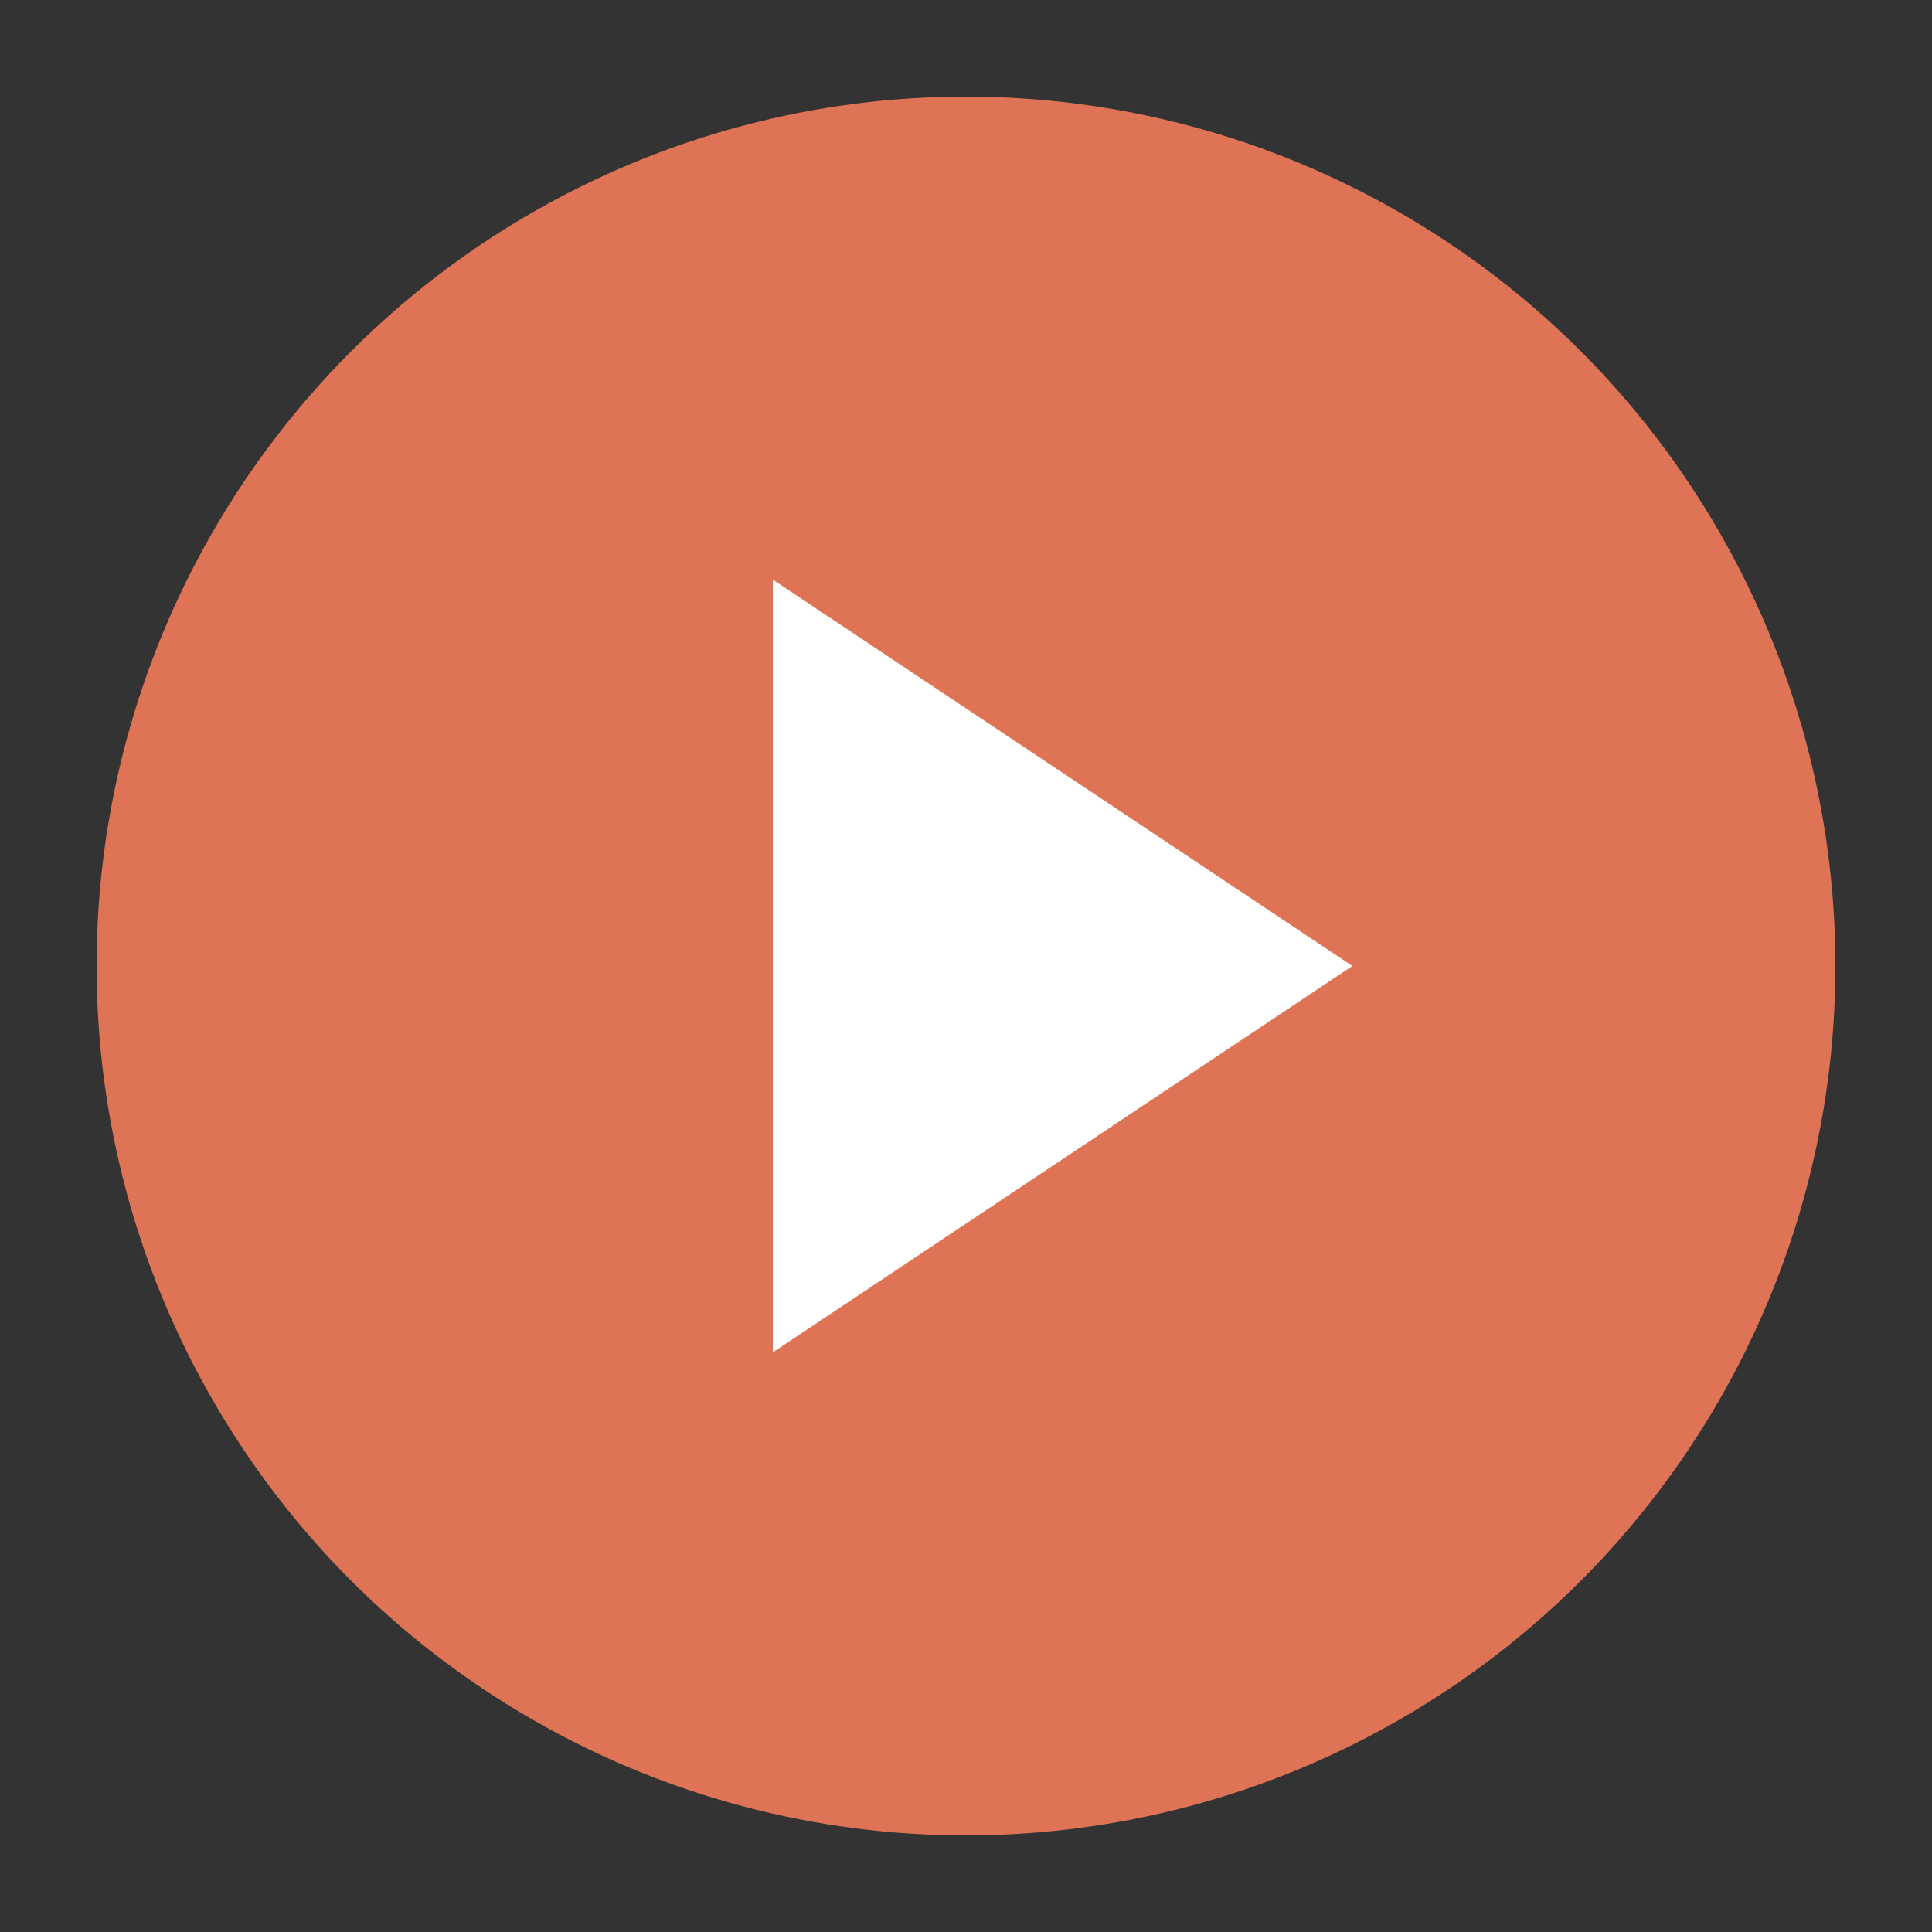
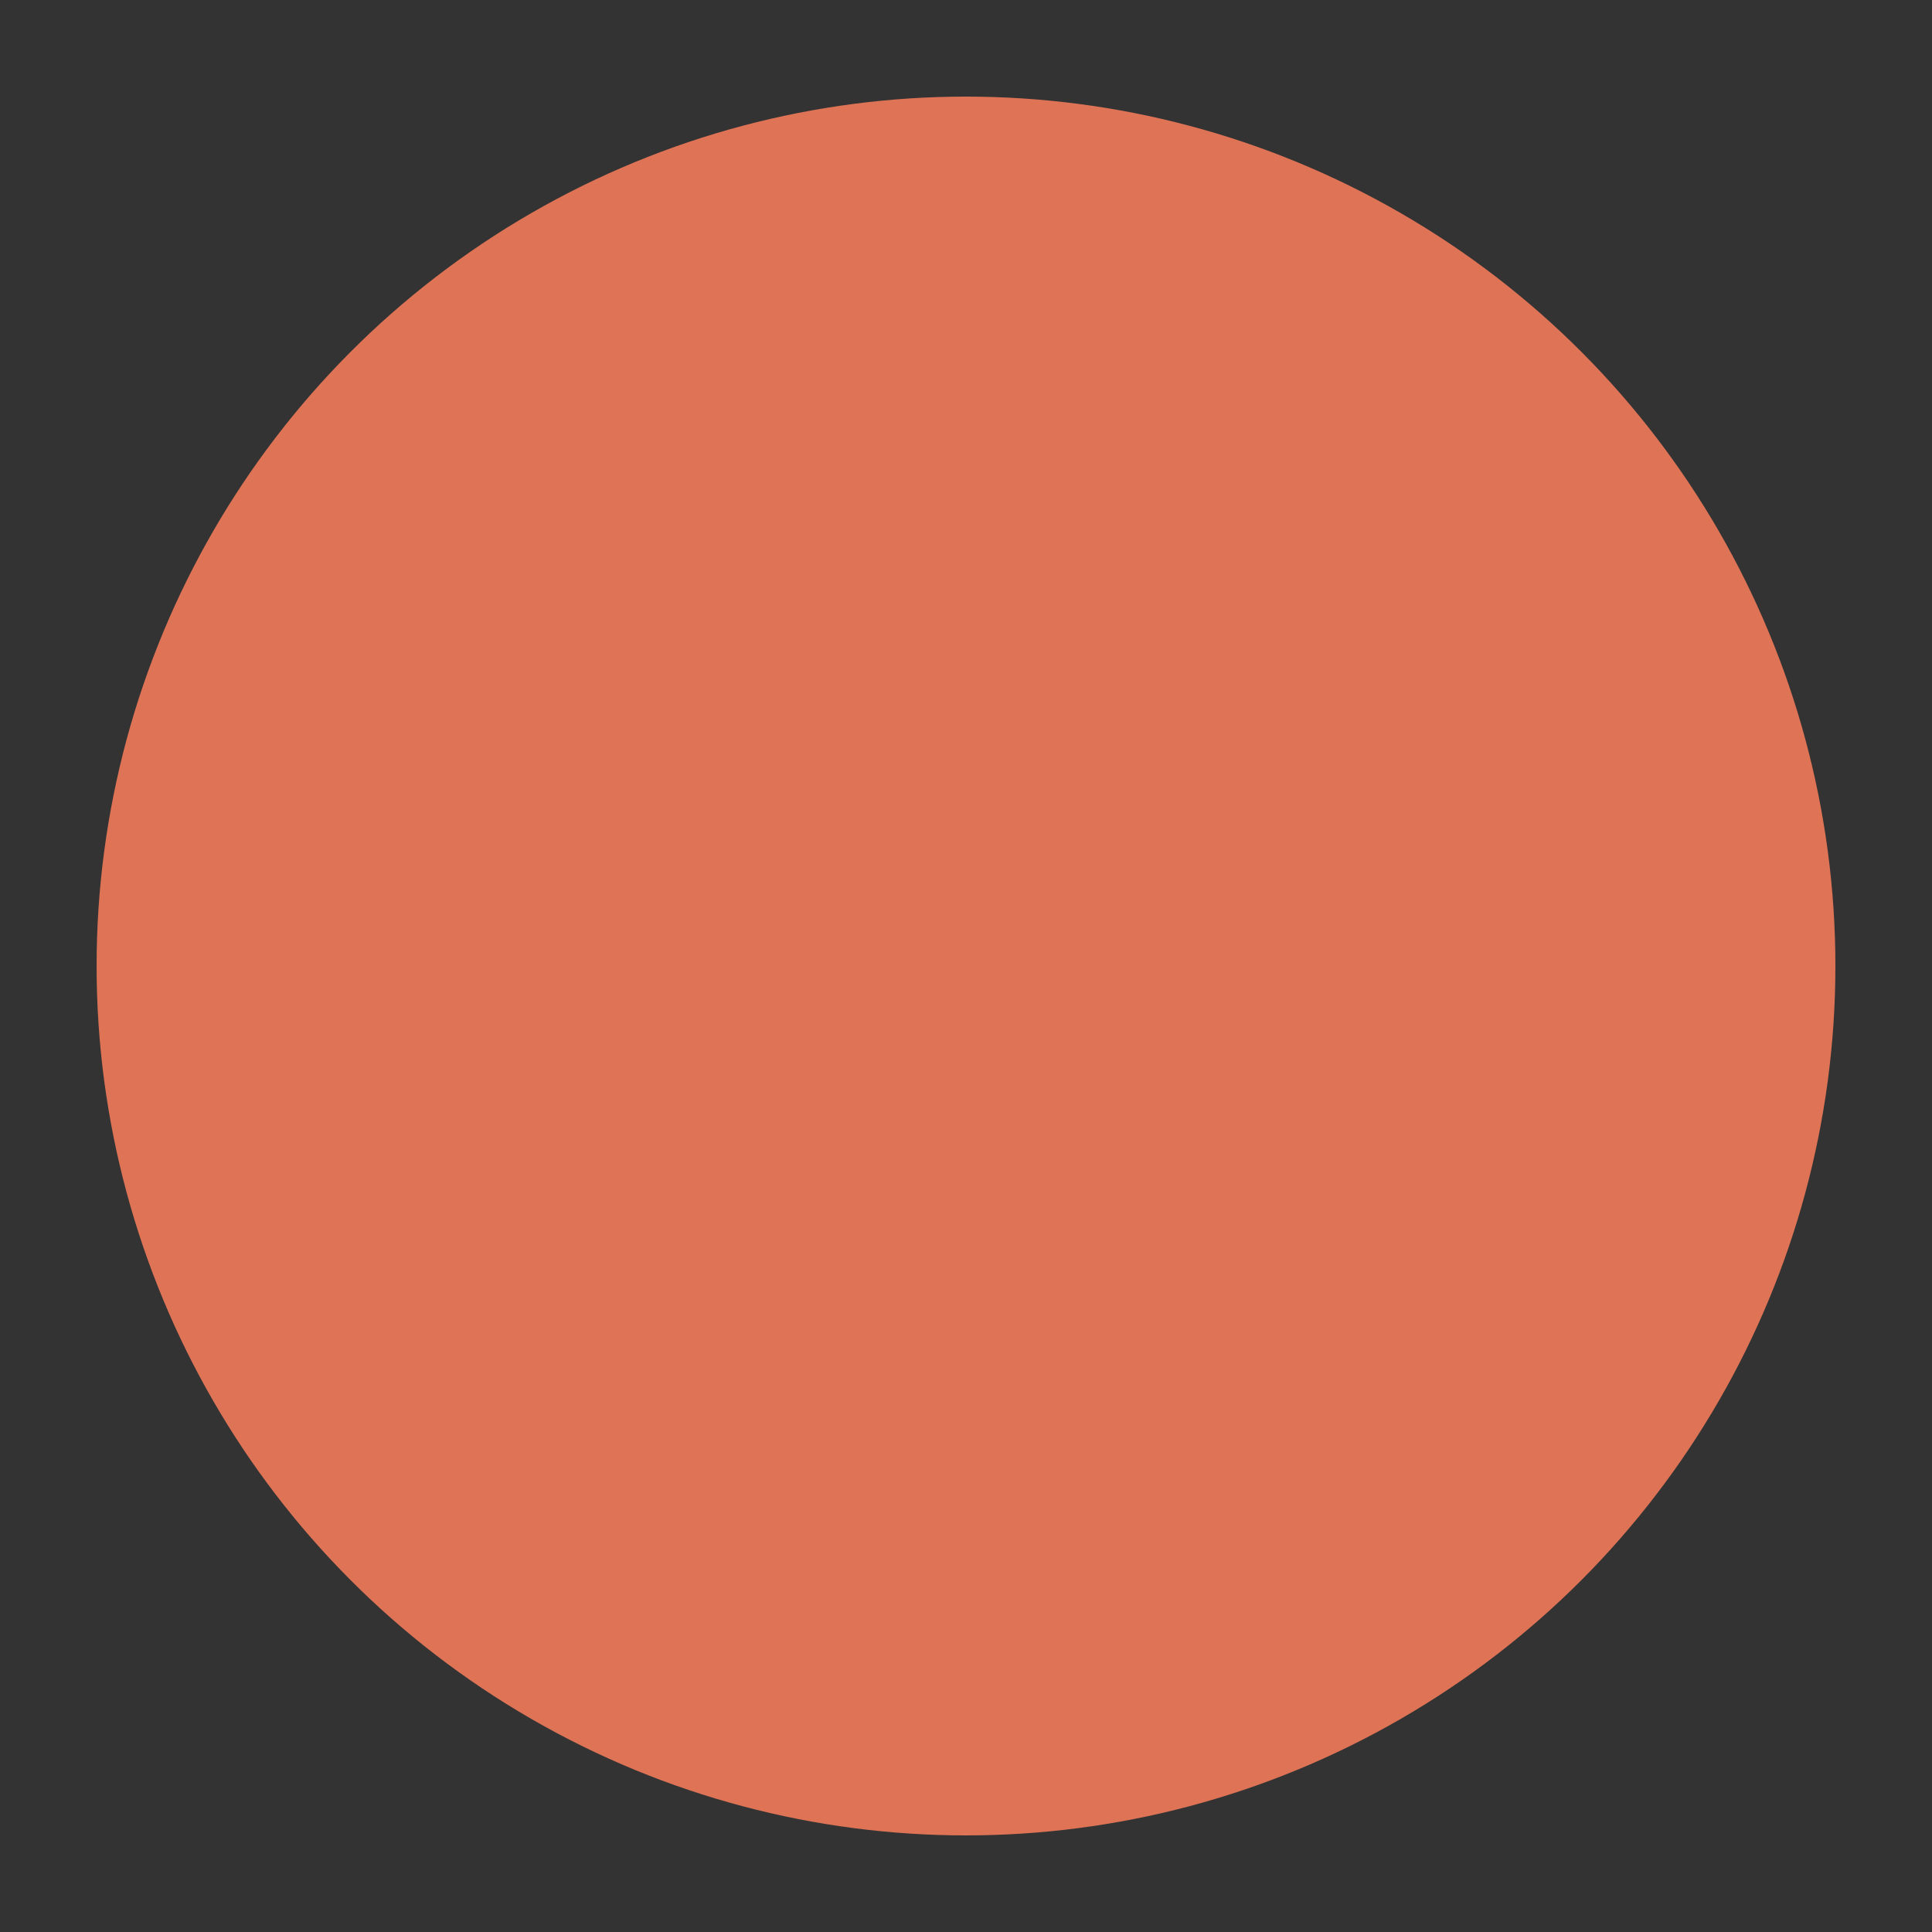
<svg xmlns="http://www.w3.org/2000/svg" viewBox="0 0 100 100">
  <rect x="0" y="0" width="100" height="100" fill="#333333" stroke="none" />
  <circle cx="50" cy="50" r="45" fill="#DE7356" />
-   <path d="M40 30 L40 70 L70 50 Z" fill="white" />
</svg>